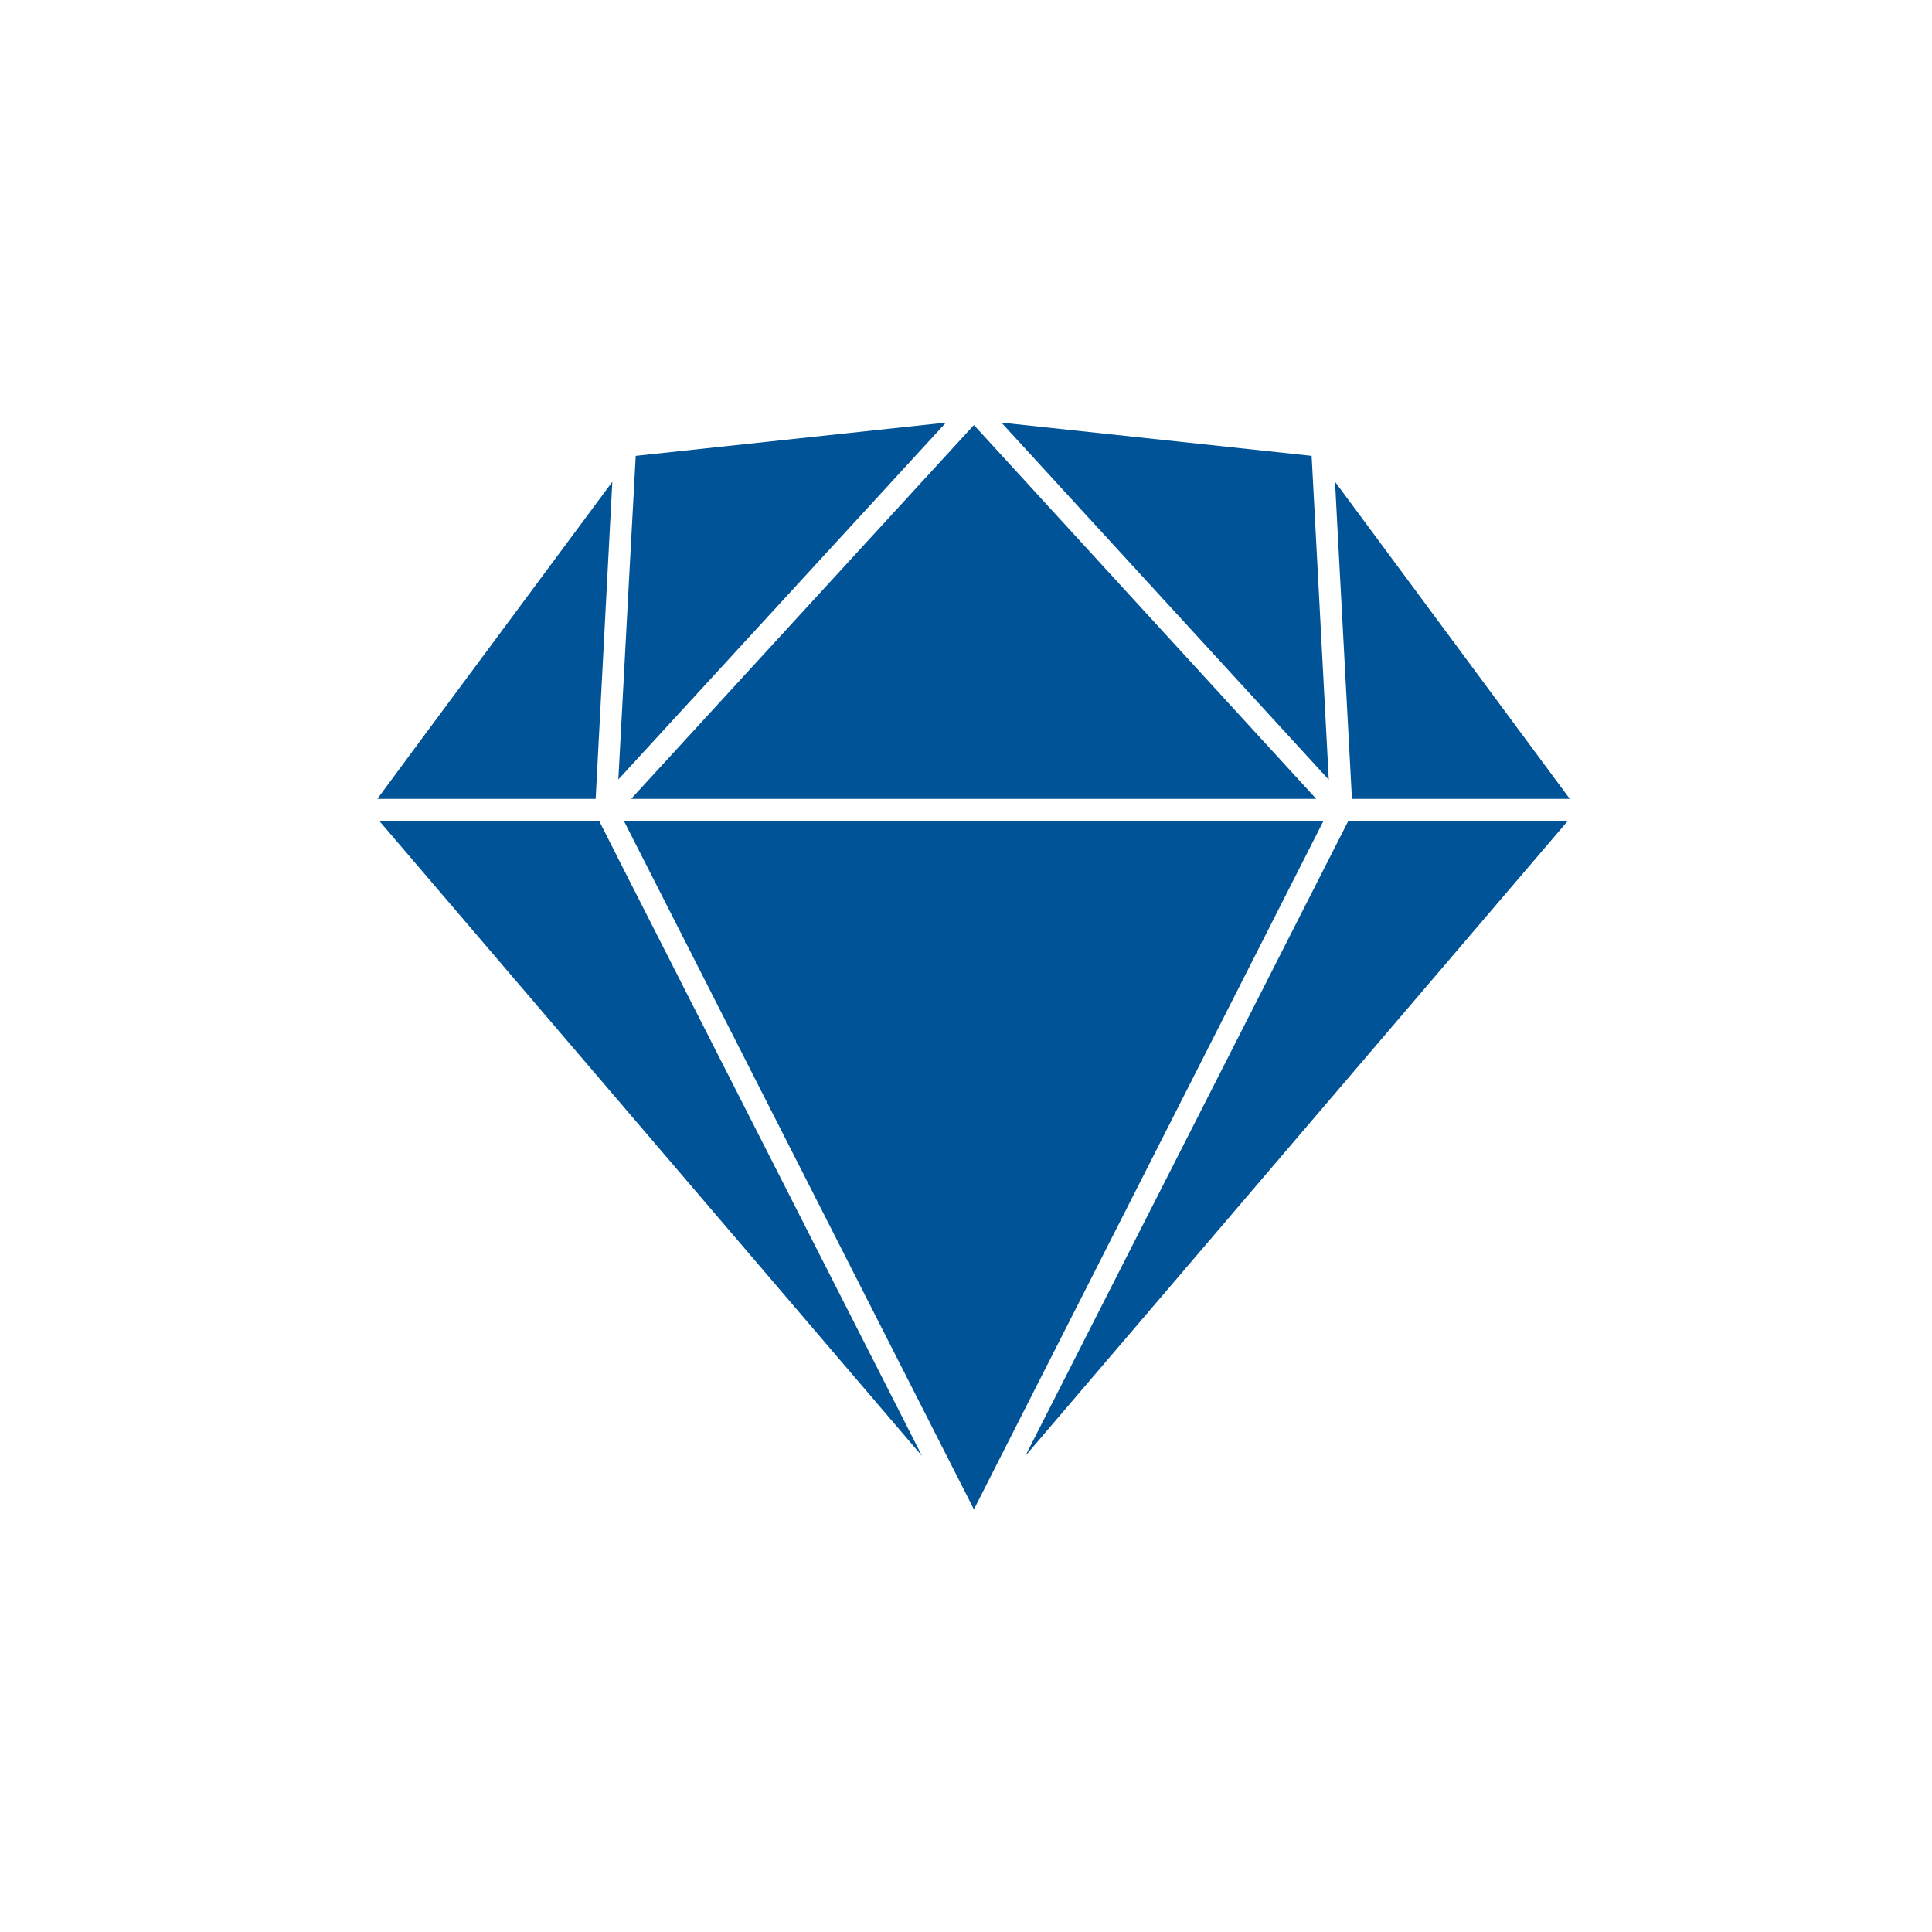
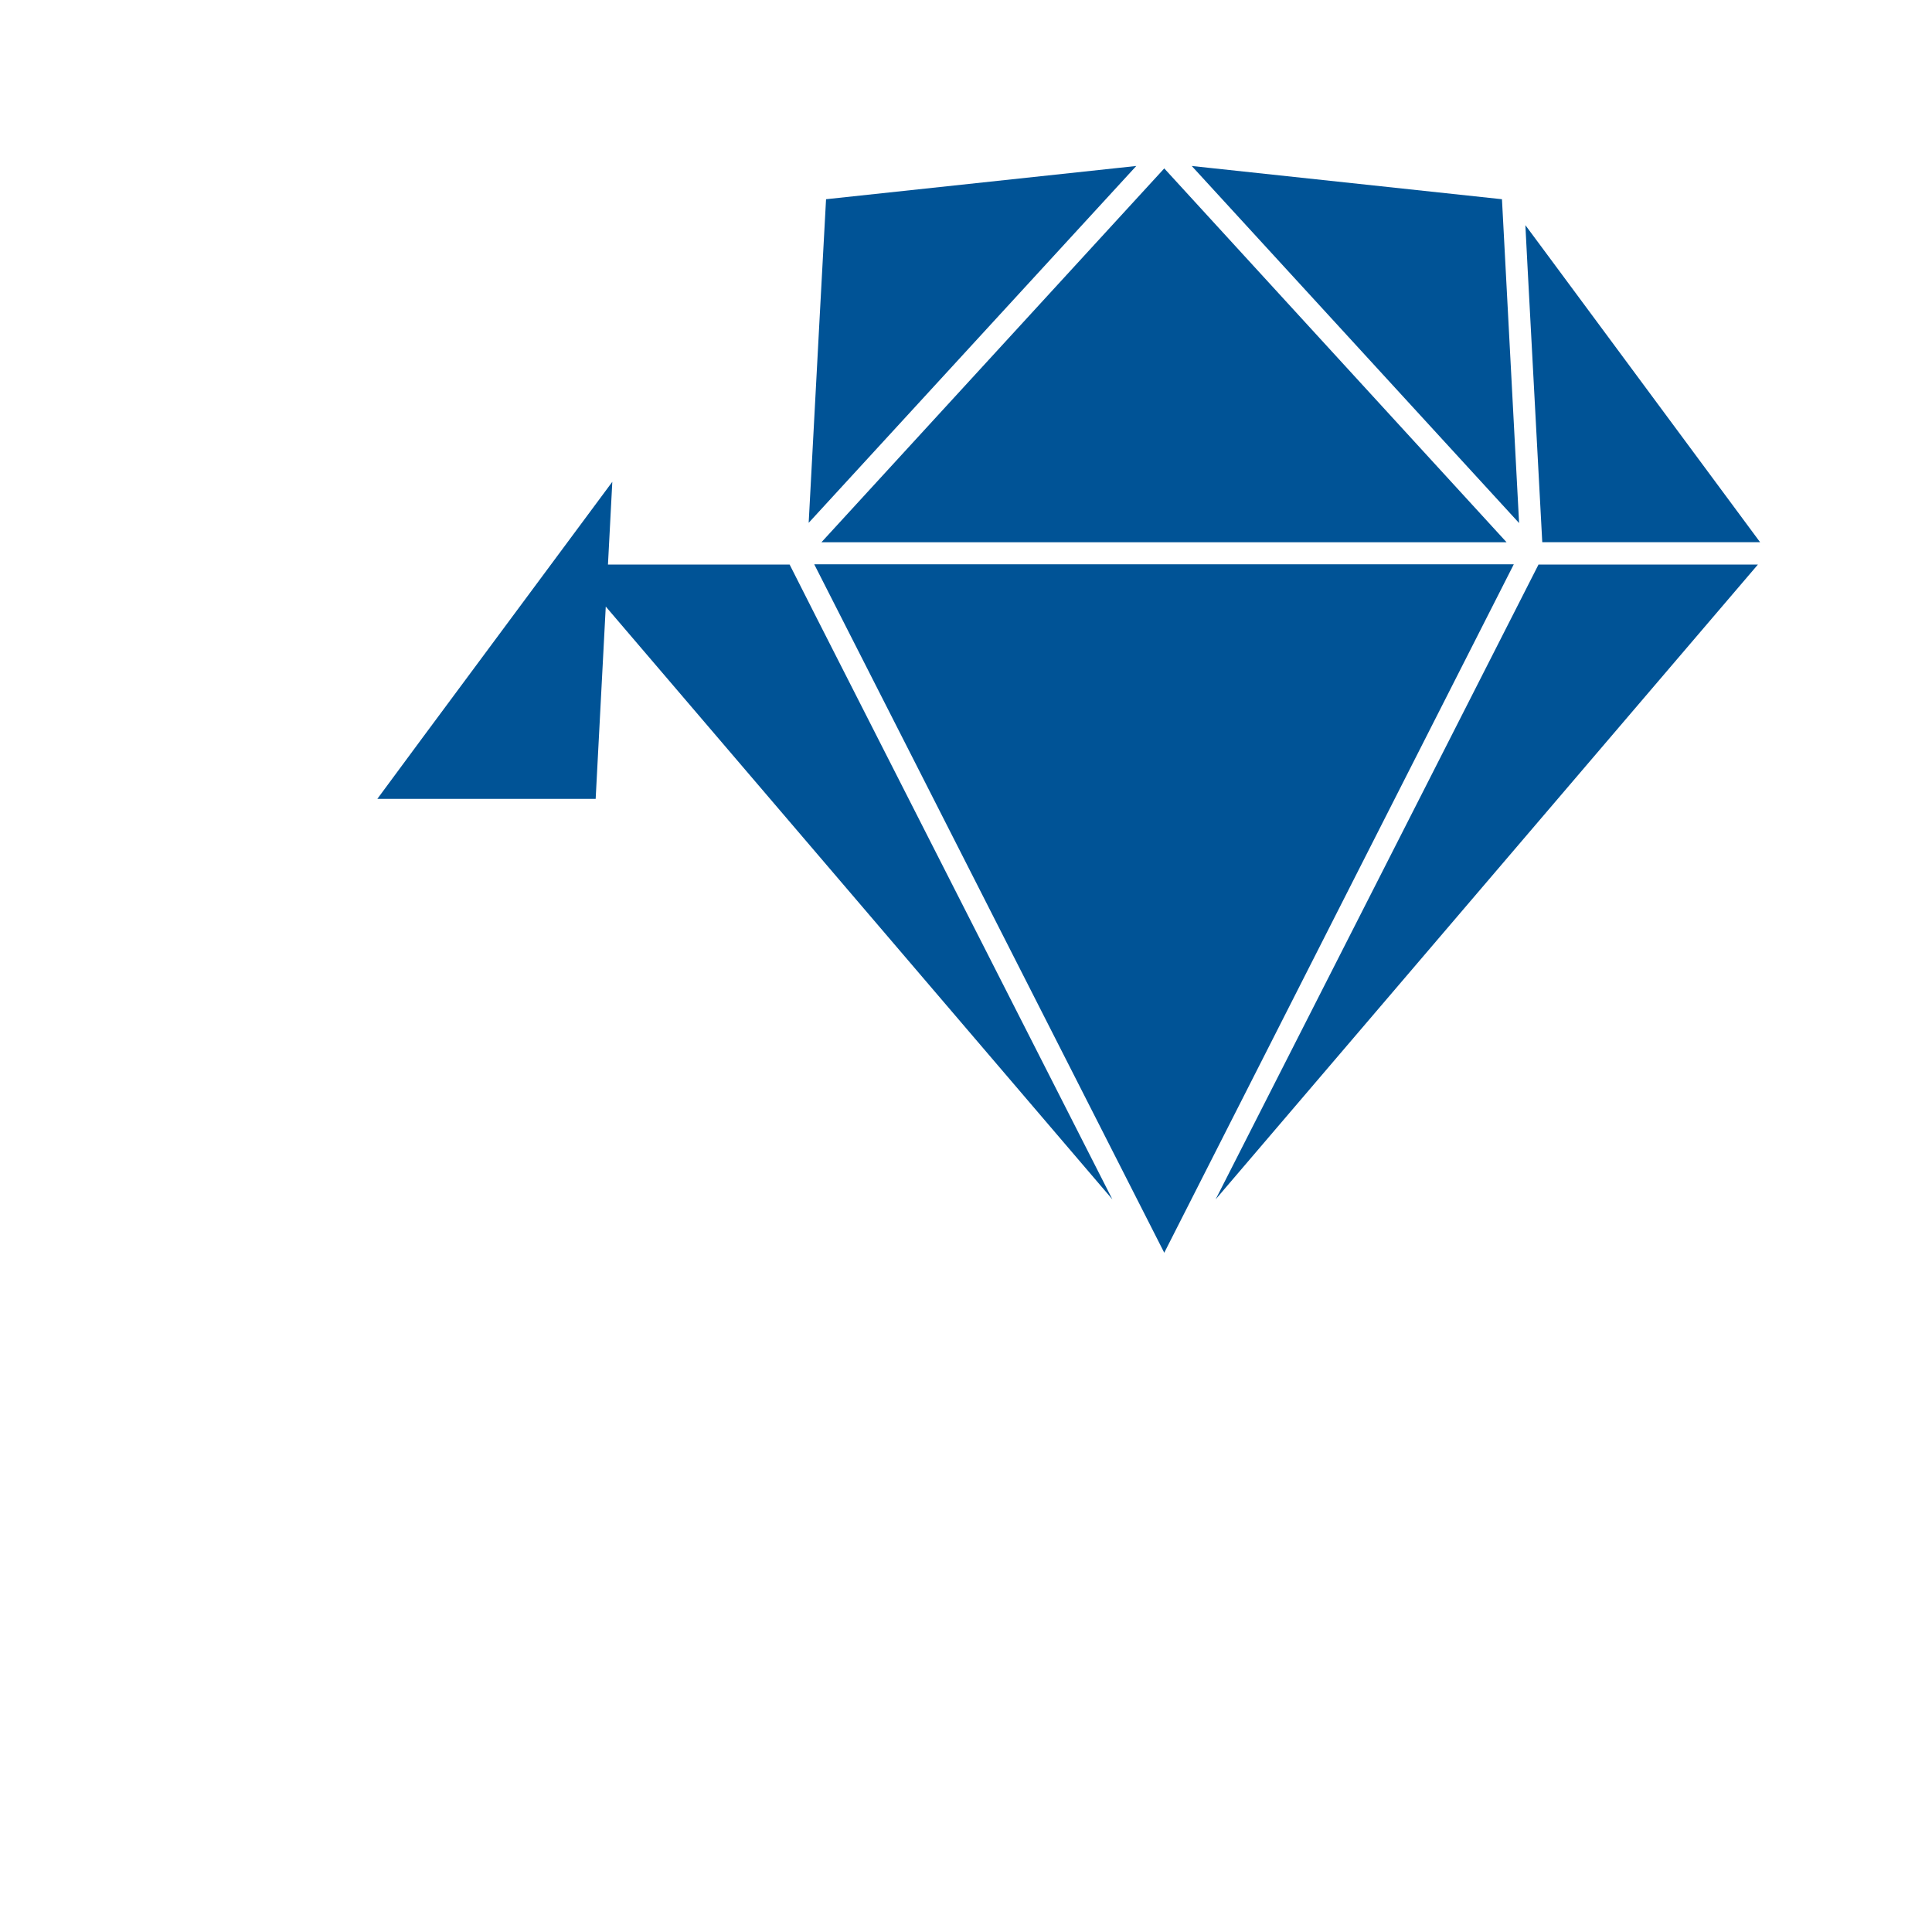
<svg xmlns="http://www.w3.org/2000/svg" height="128" viewBox="0 0 128 128" width="128">
-   <path d="m27.957 48.925-2.957 4.002h14.464l1.103-21.005zm58.942-18.723-20.553-2.202 21.688 23.657zm-45.405 27.739-1.79-3.536h-14.56l35.944 42.059zm.32-5.014h45.389l-13.025-14.223-9.653-10.543zm47.515 1.462-21.4 42.075 35.928-42.059h-14.528zm.623-20.443-1.502-2.025.144 2.78.975 18.225h14.432zm-48.25 3.938-.735 13.757 21.704-23.641-20.553 2.202zm45.981 16.505h-46.348l6.776 13.323 16.414 32.288z" fill="#005396" />
+   <path d="m27.957 48.925-2.957 4.002h14.464l1.103-21.005m58.942-18.723-20.553-2.202 21.688 23.657zm-45.405 27.739-1.79-3.536h-14.56l35.944 42.059zm.32-5.014h45.389l-13.025-14.223-9.653-10.543zm47.515 1.462-21.4 42.075 35.928-42.059h-14.528zm.623-20.443-1.502-2.025.144 2.78.975 18.225h14.432zm-48.25 3.938-.735 13.757 21.704-23.641-20.553 2.202zm45.981 16.505h-46.348l6.776 13.323 16.414 32.288z" fill="#005396" />
</svg>